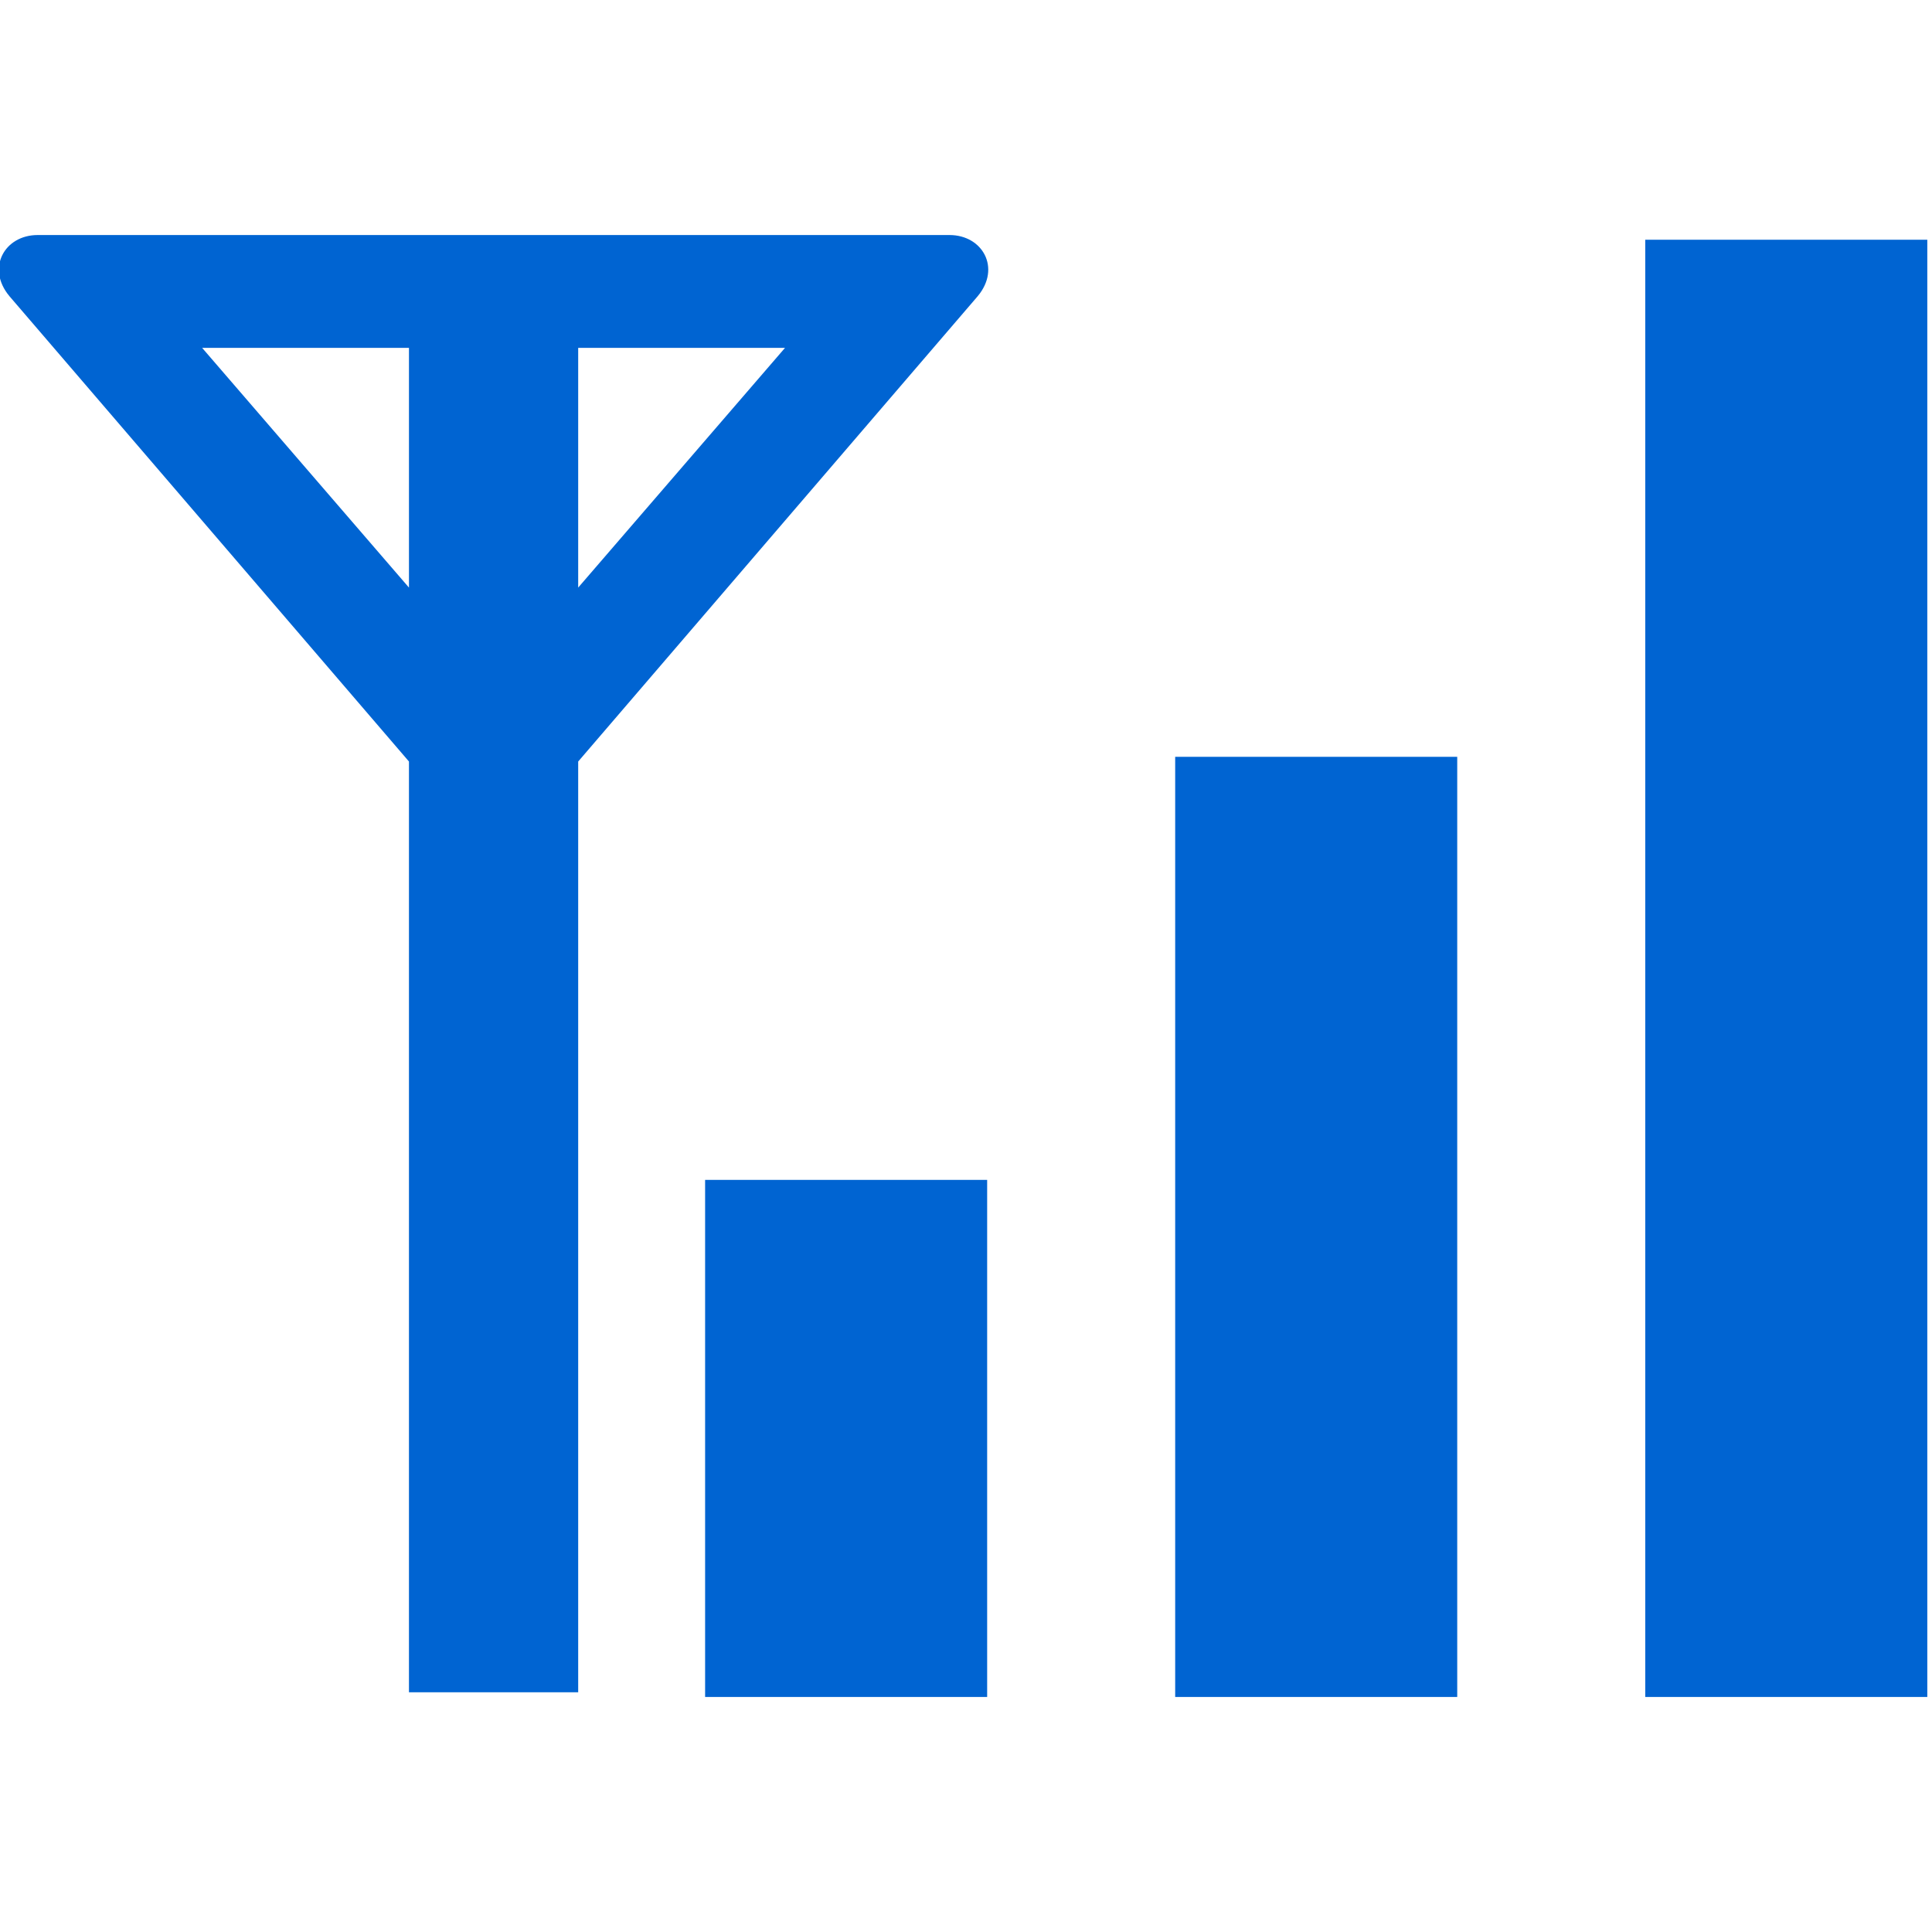
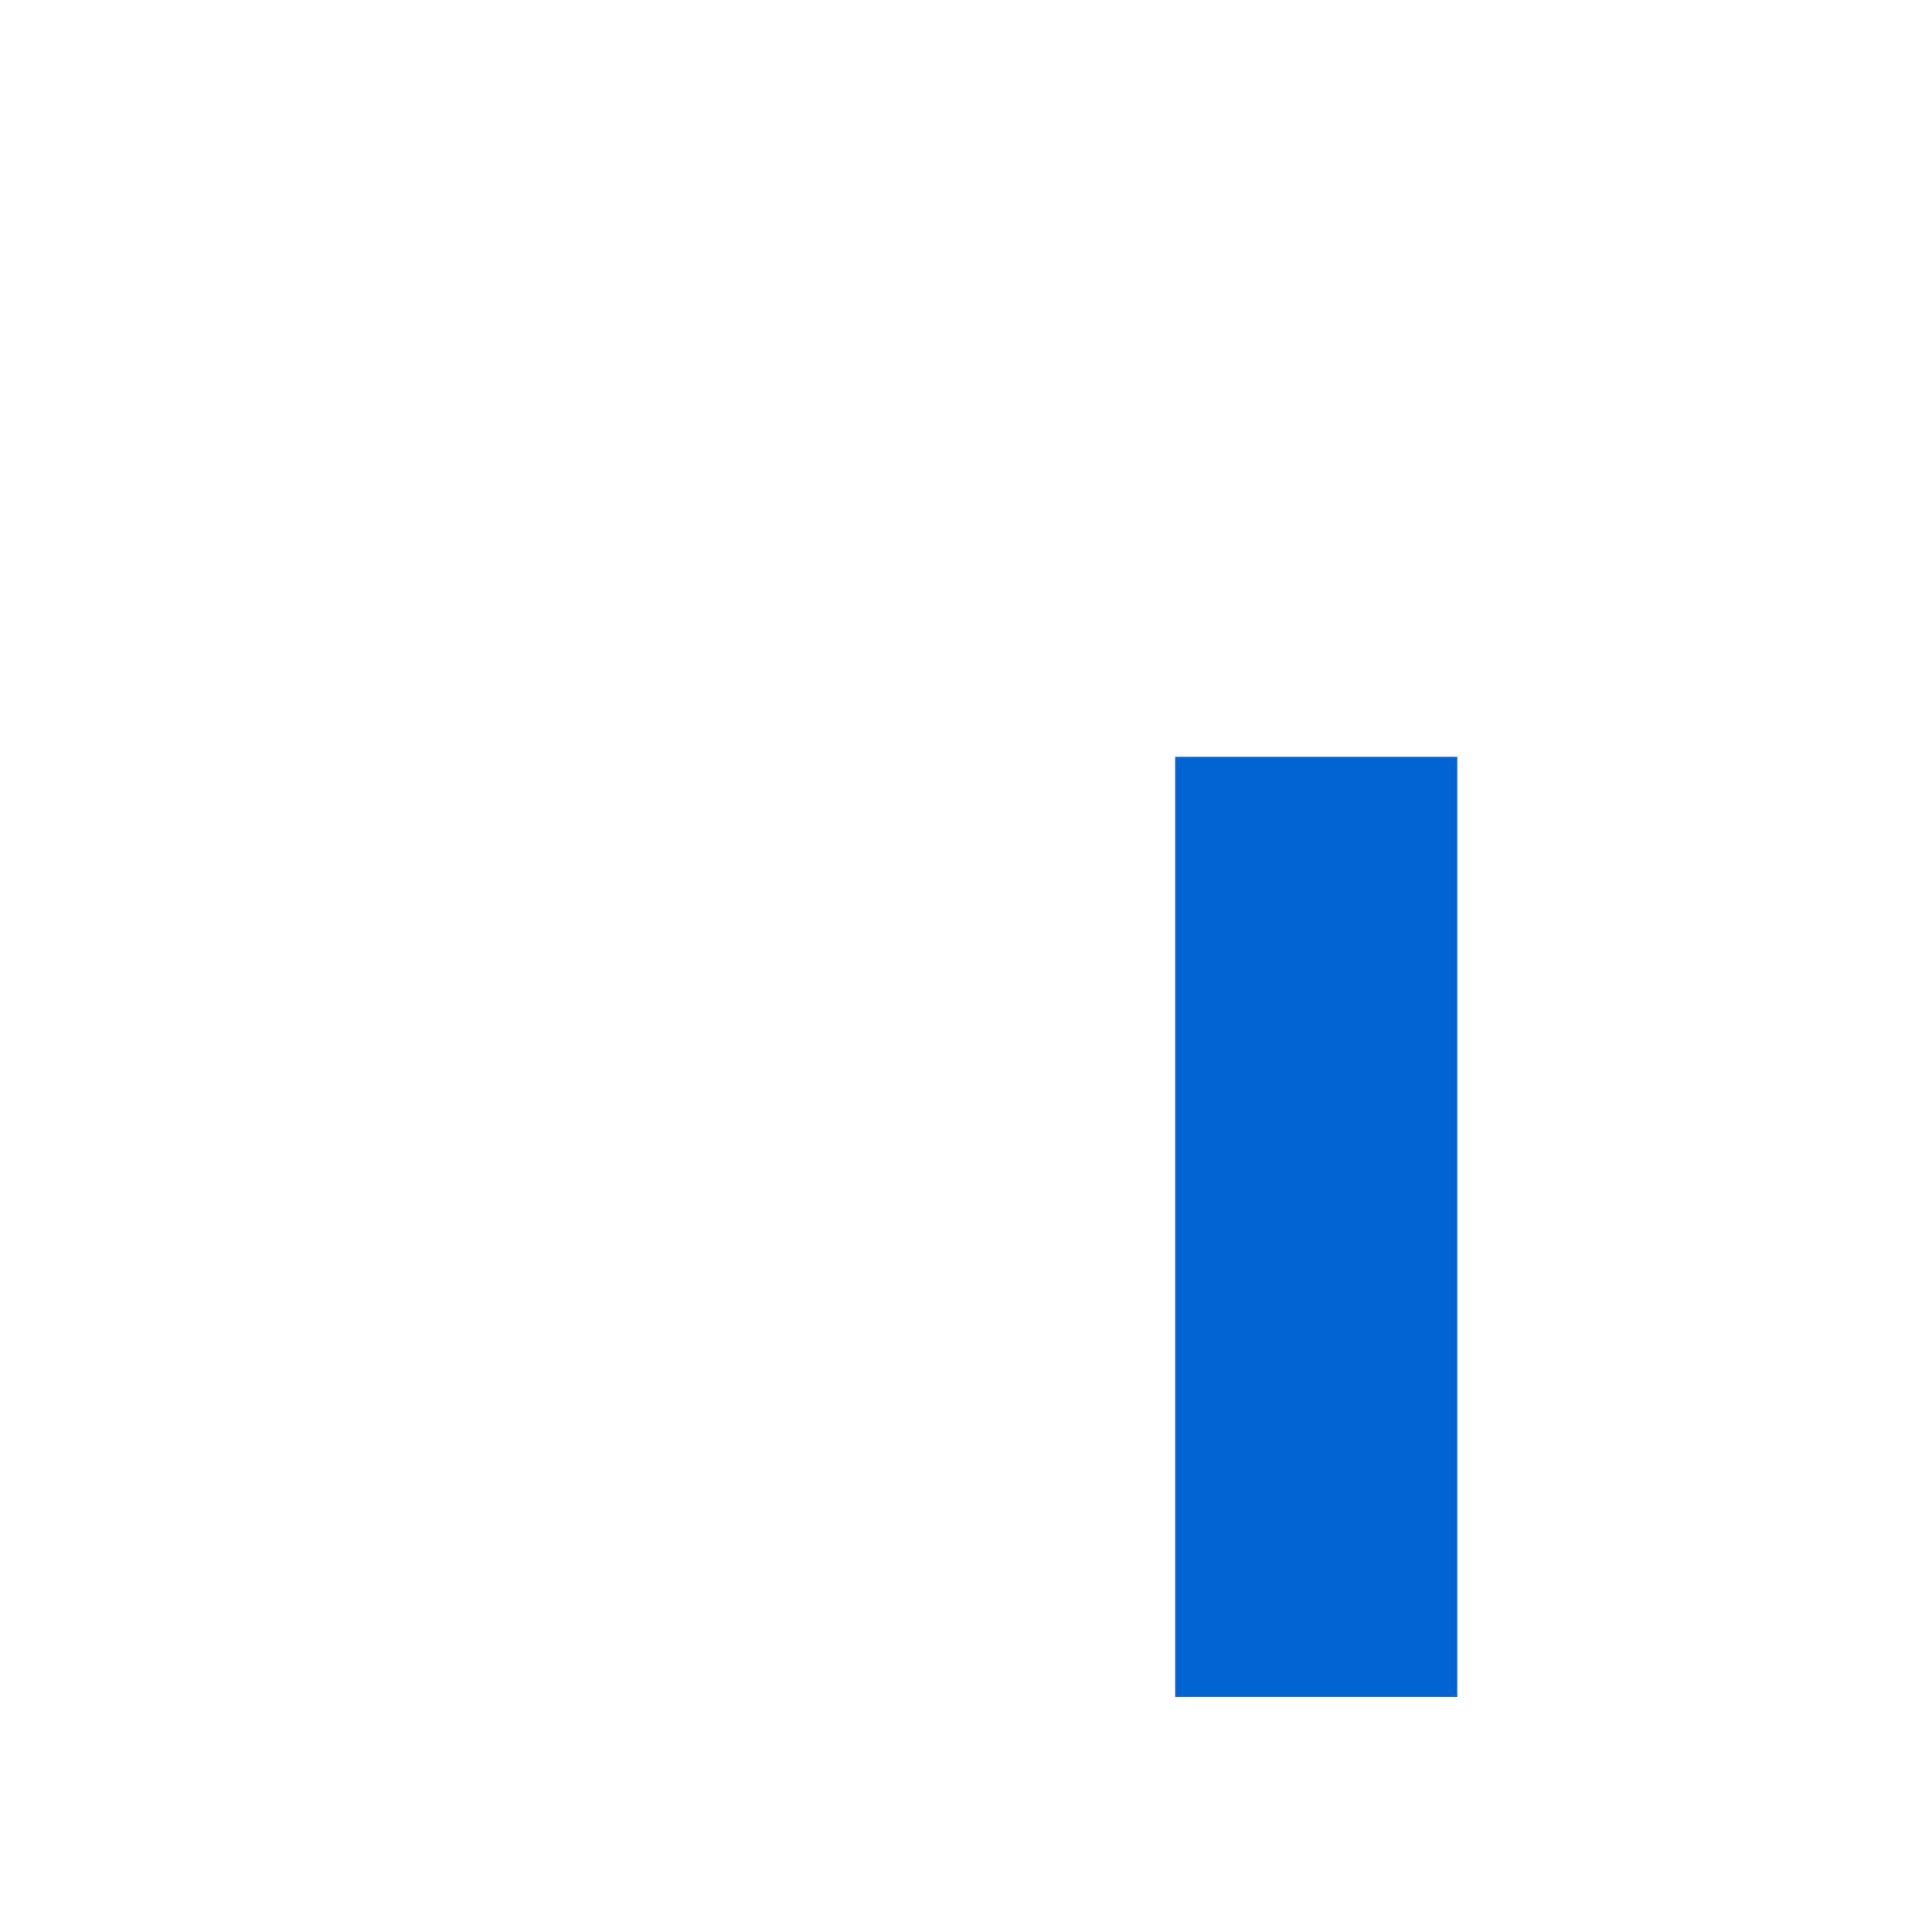
<svg xmlns="http://www.w3.org/2000/svg" version="1.1" id="レイヤー_1" x="0px" y="0px" viewBox="0 0 41.1 41.1" style="enable-background:new 0 0 41.1 41.1;" xml:space="preserve">
  <style type="text/css">
	.st0{fill:#0064D2;}
</style>
-   <rect x="15" y="25.1" class="st0" width="6" height="11" />
-   <rect x="35" y="5.1" class="st0" width="6" height="31" />
  <rect x="25" y="16.1" class="st0" width="6" height="20" />
-   <path class="st0" d="M20.8,6.3C21.3,5.7,20.9,5,20.2,5h-7.9H8.7H0.8C0.1,5-0.3,5.7,0.2,6.3l8.5,9.9v19.8h3.6V16.2L20.8,6.3z   M16.7,7.4l-4.4,5.1V7.4H16.7z M4.3,7.4h4.4v5.1L4.3,7.4z" />
</svg>